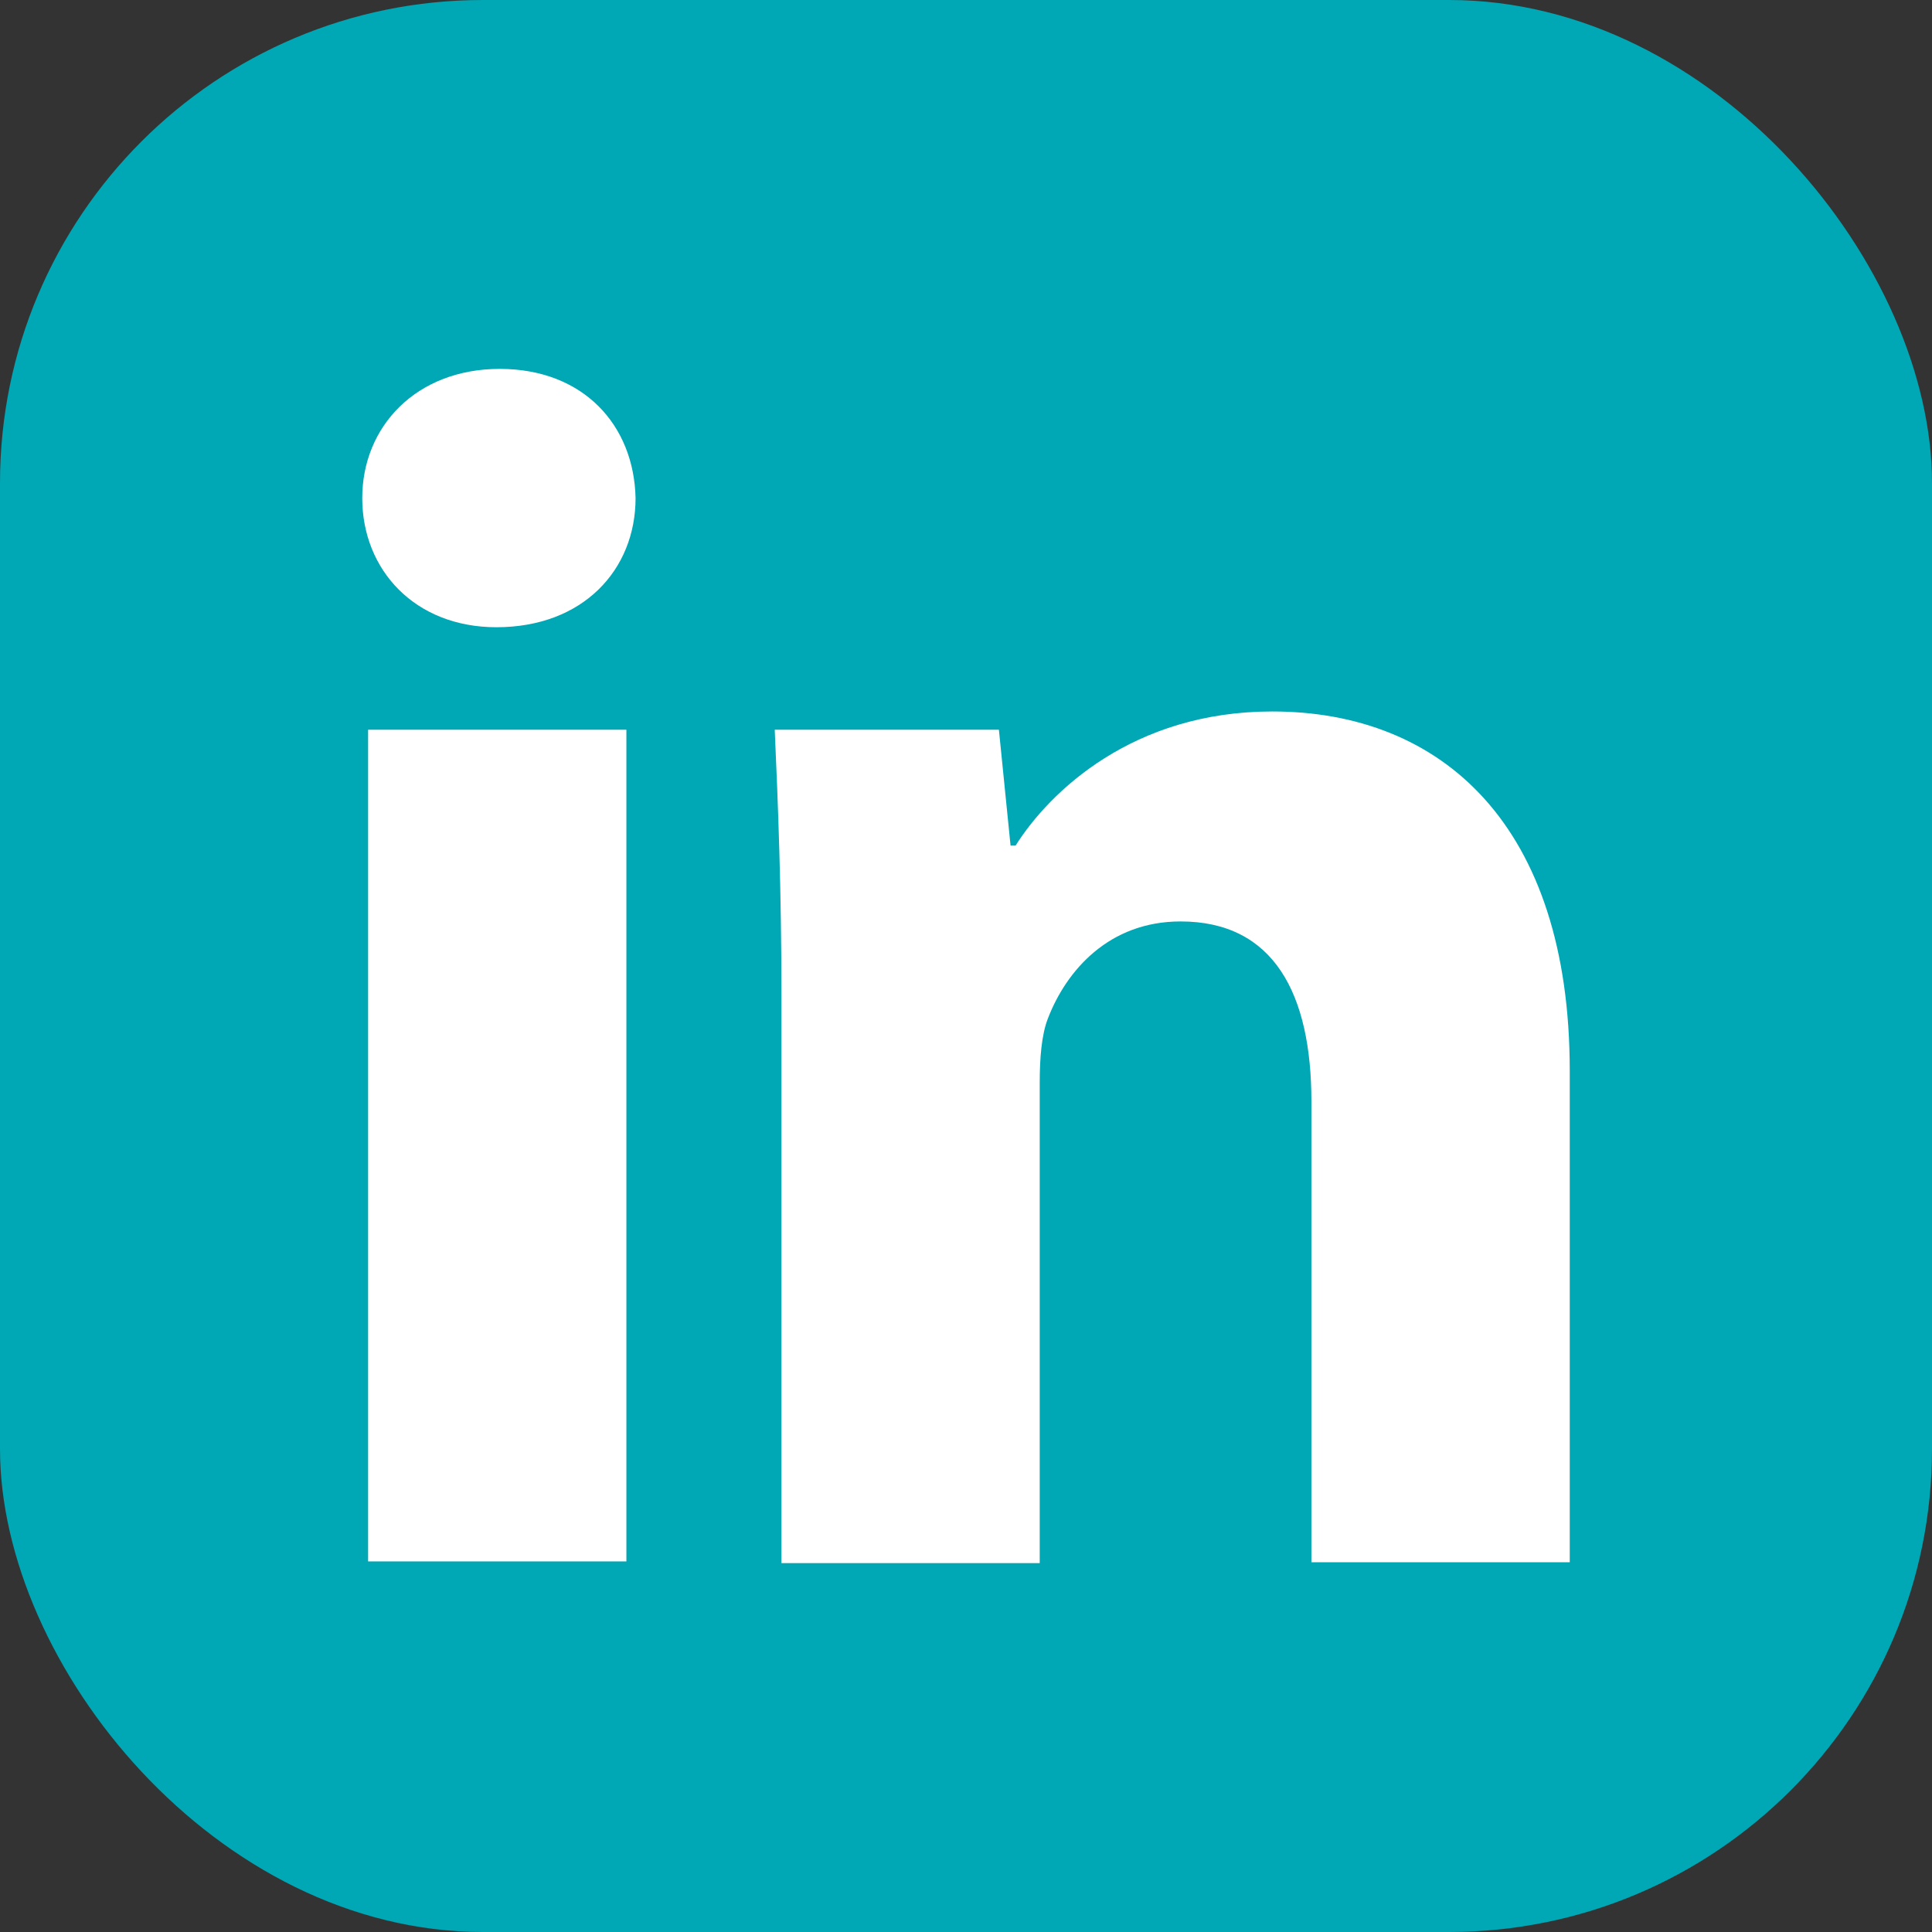
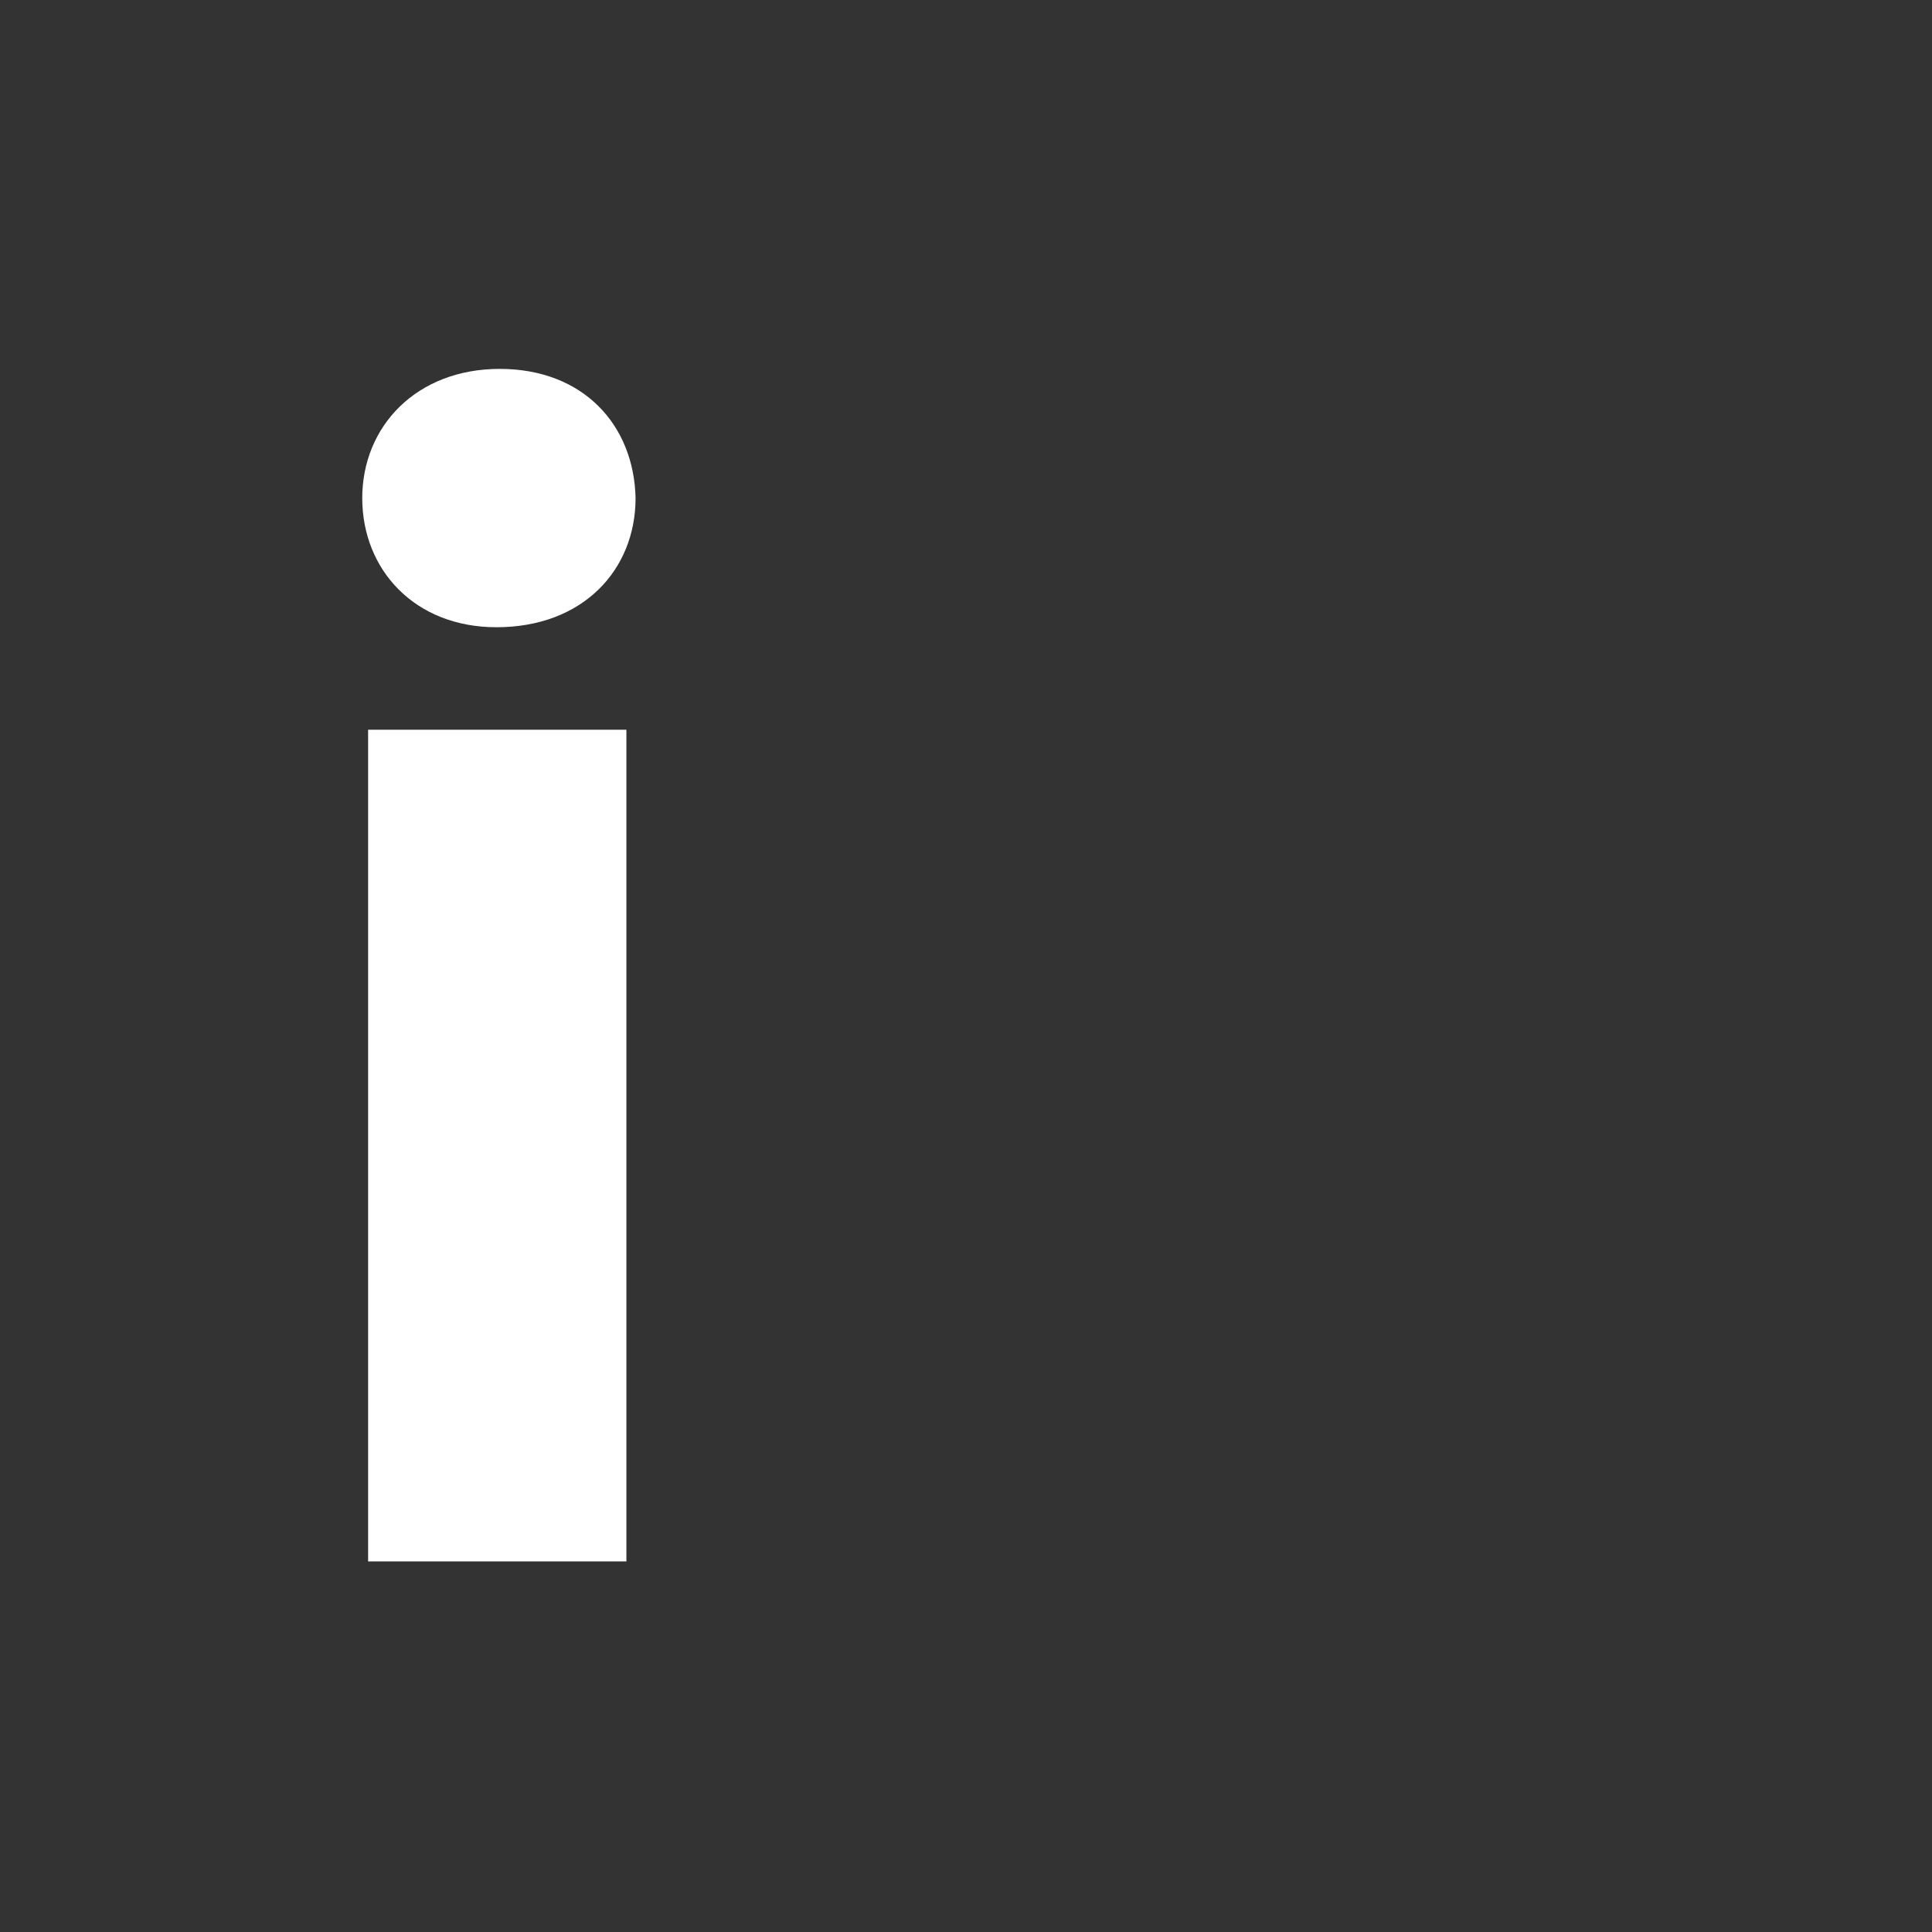
<svg xmlns="http://www.w3.org/2000/svg" width="32" height="32" viewBox="0 0 32 32" fill="none">
  <rect x="0" y="0" width="32" height="32" fill="#333333" stroke="none" />
-   <rect width="32" height="32" rx="8" fill="#00A7B5" />
  <path d="M10.527 8.25C10.527 9.437 9.658 10.389 8.222 10.389C6.87 10.389 6 9.437 6 8.25C6 7.063 6.897 6.11 8.277 6.11C9.658 6.11 10.5 7.035 10.527 8.25ZM6.097 25.862V12.087H10.375V25.862H6.097Z" fill="white" />
-   <path d="M12.943 16.477C12.943 14.751 12.887 13.316 12.832 12.087H16.545L16.738 14.006H16.821C17.387 13.109 18.767 11.784 21.072 11.784C23.888 11.784 26 13.675 26 17.733V25.876H21.721V18.243C21.721 16.463 21.1 15.262 19.554 15.262C18.367 15.262 17.663 16.076 17.359 16.863C17.249 17.139 17.221 17.539 17.221 17.94V25.89H12.943V16.504V16.477Z" fill="white" />
</svg>